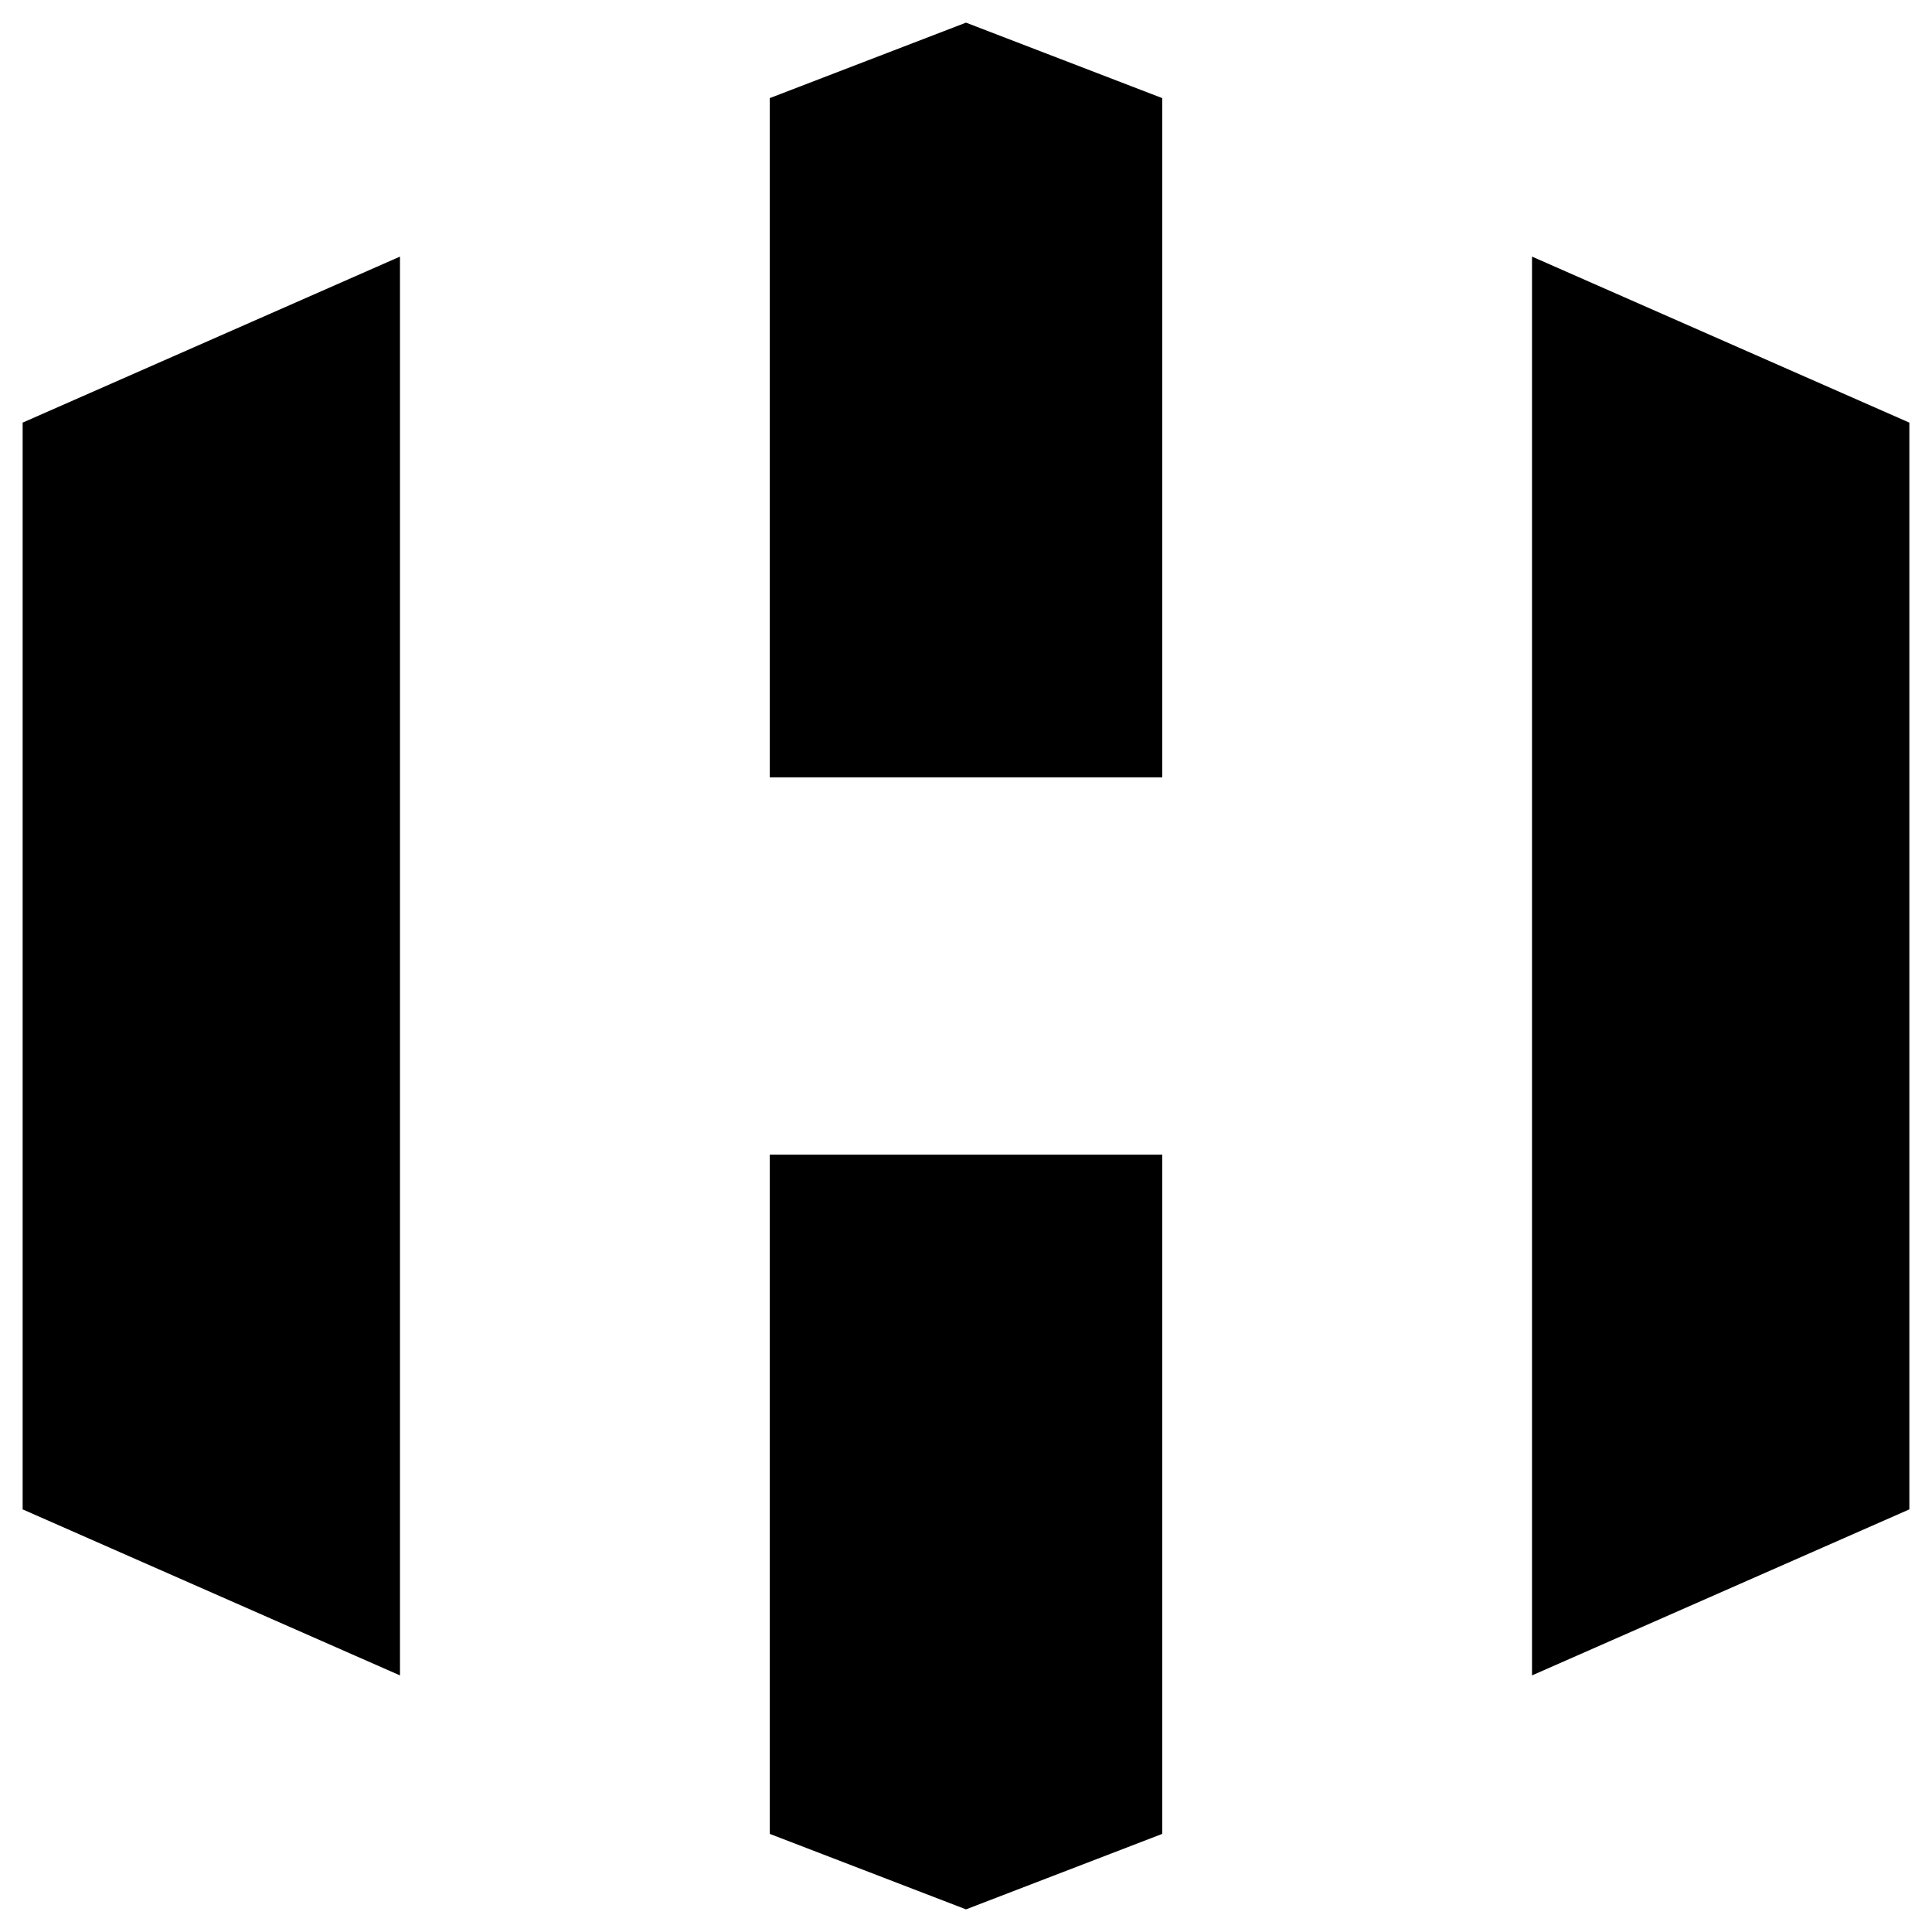
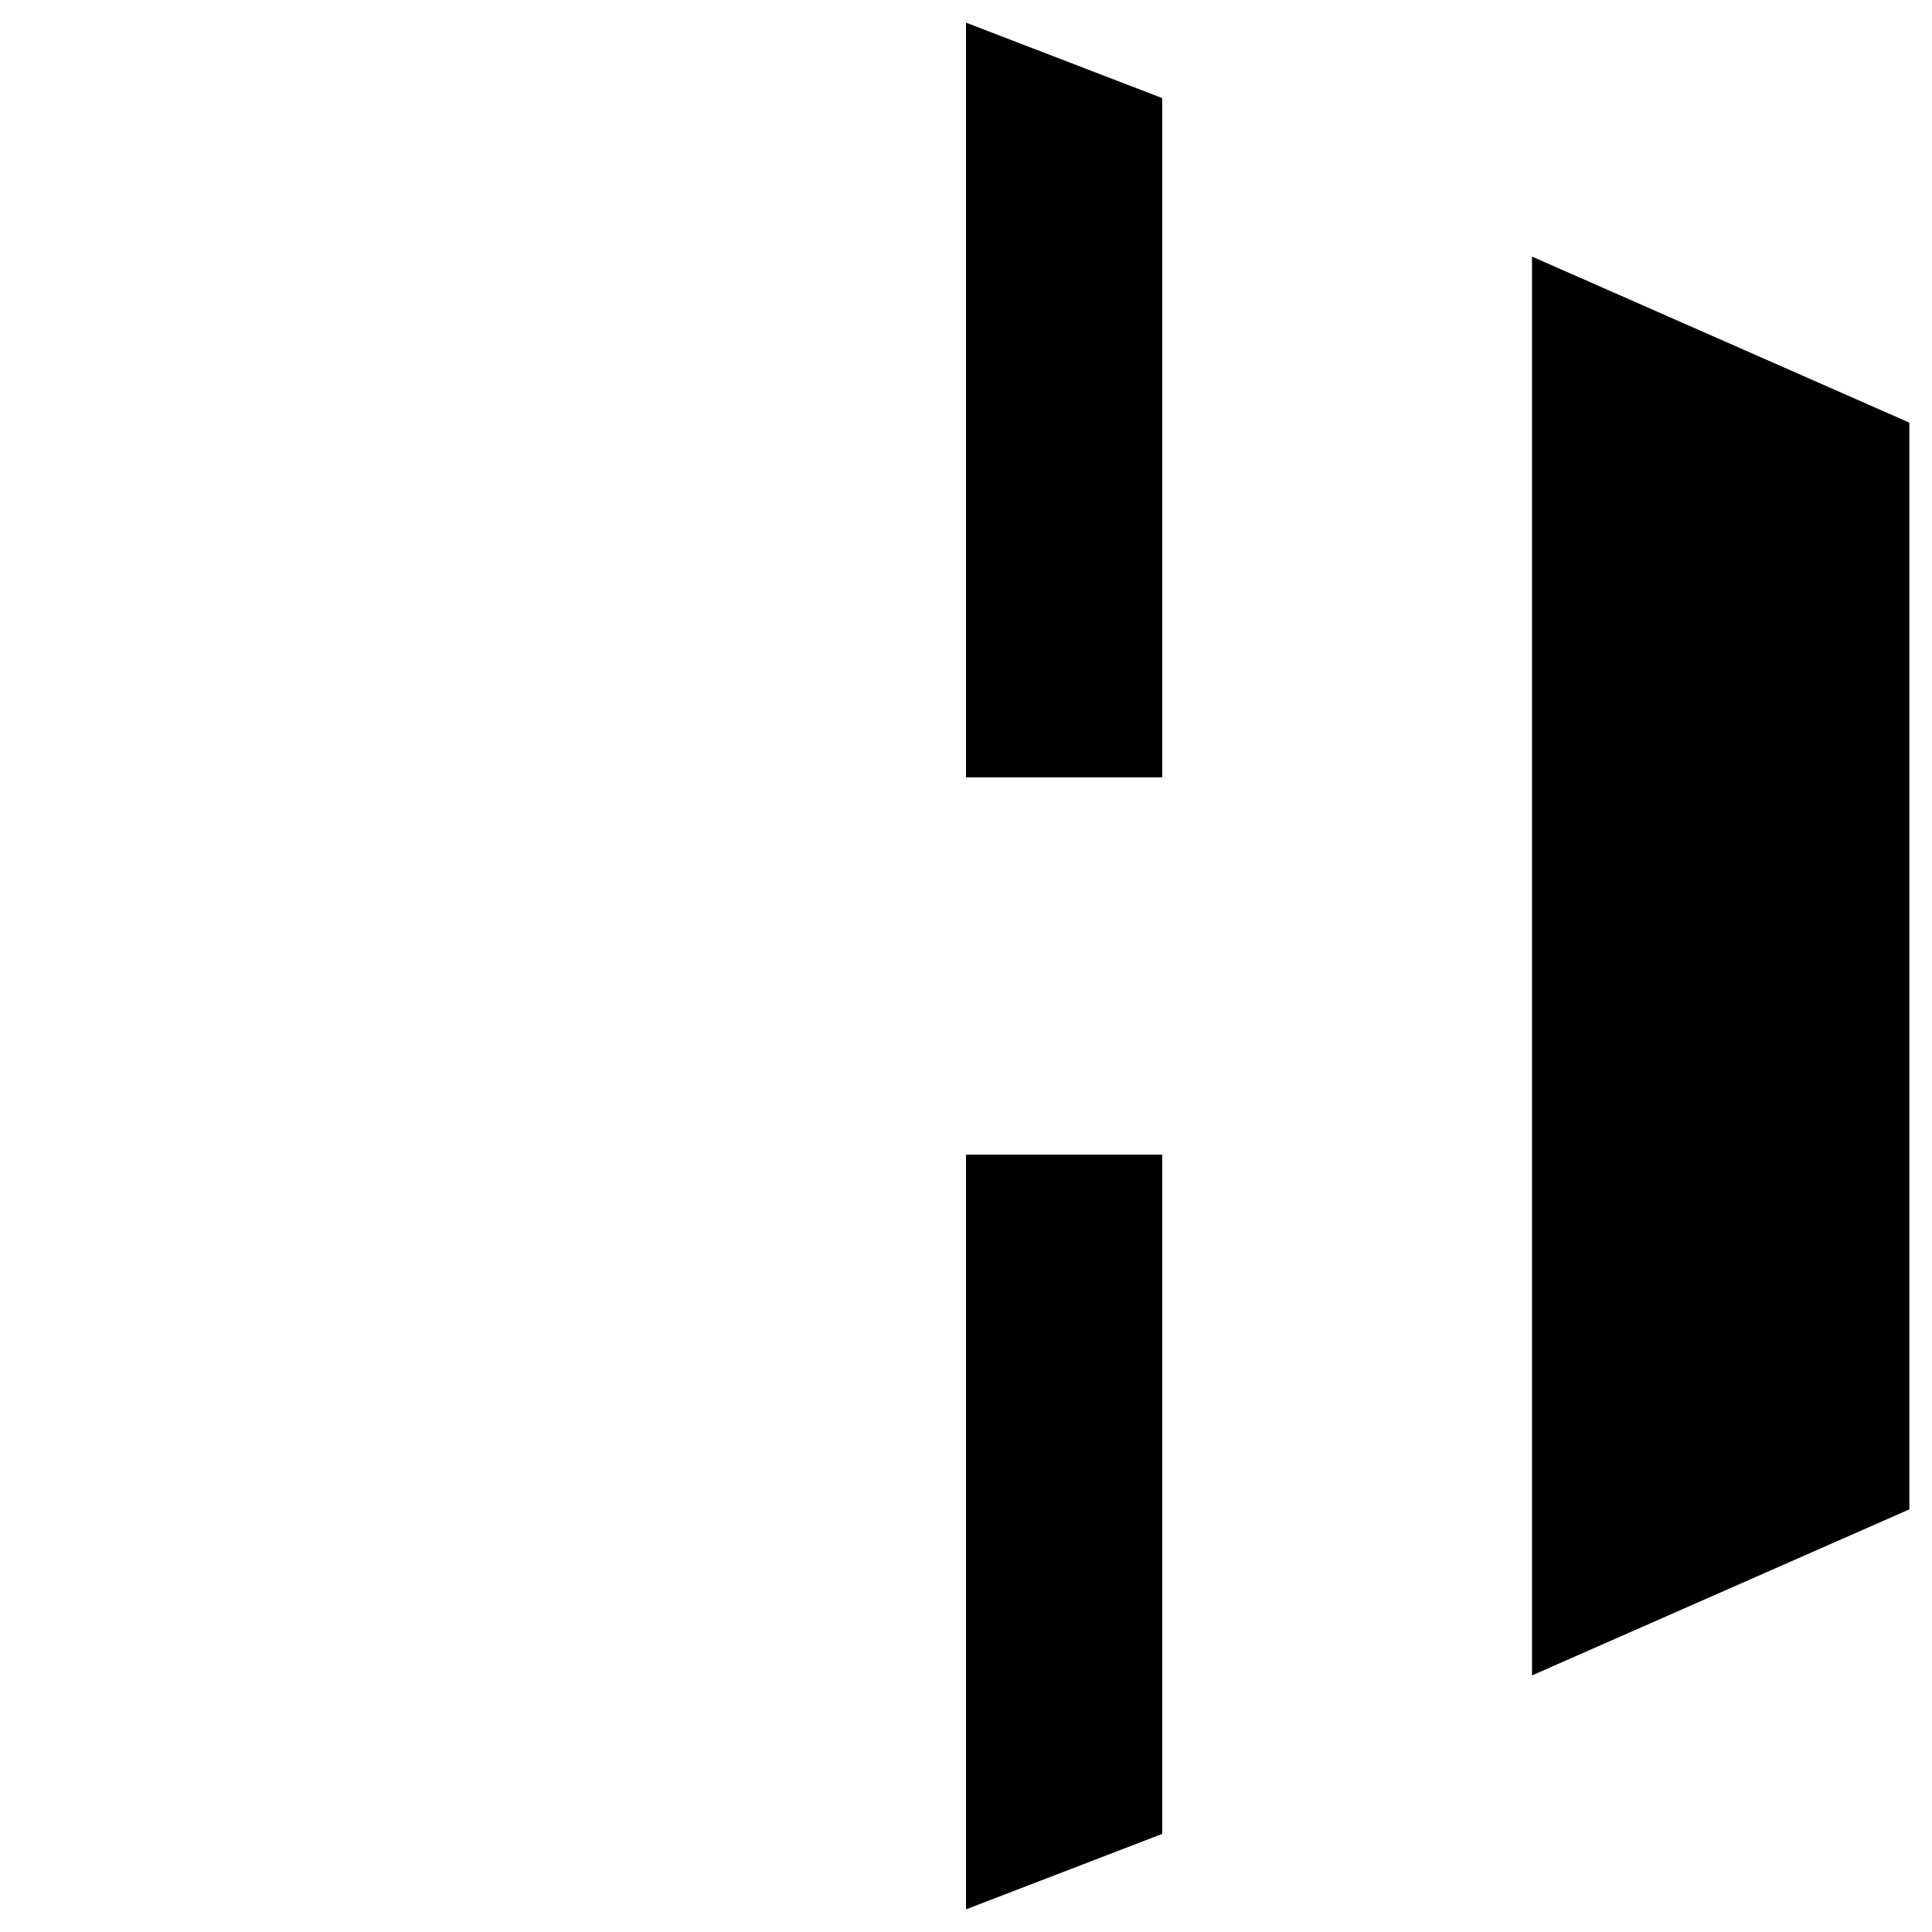
<svg xmlns="http://www.w3.org/2000/svg" viewBox="0 0 256 256">
-   <path d="m3 56 50-22v188l-50-22m125-197-26 10v90h26m0 150-26-10v-90h26" fill="hsl(195 40% 40%)" />
  <path d="m253 56-50-22v188l50-22m-125-197 26 10v90h-26m0 150 26-10v-90h-26" fill="hsl(180 90% 15%)" />
</svg>